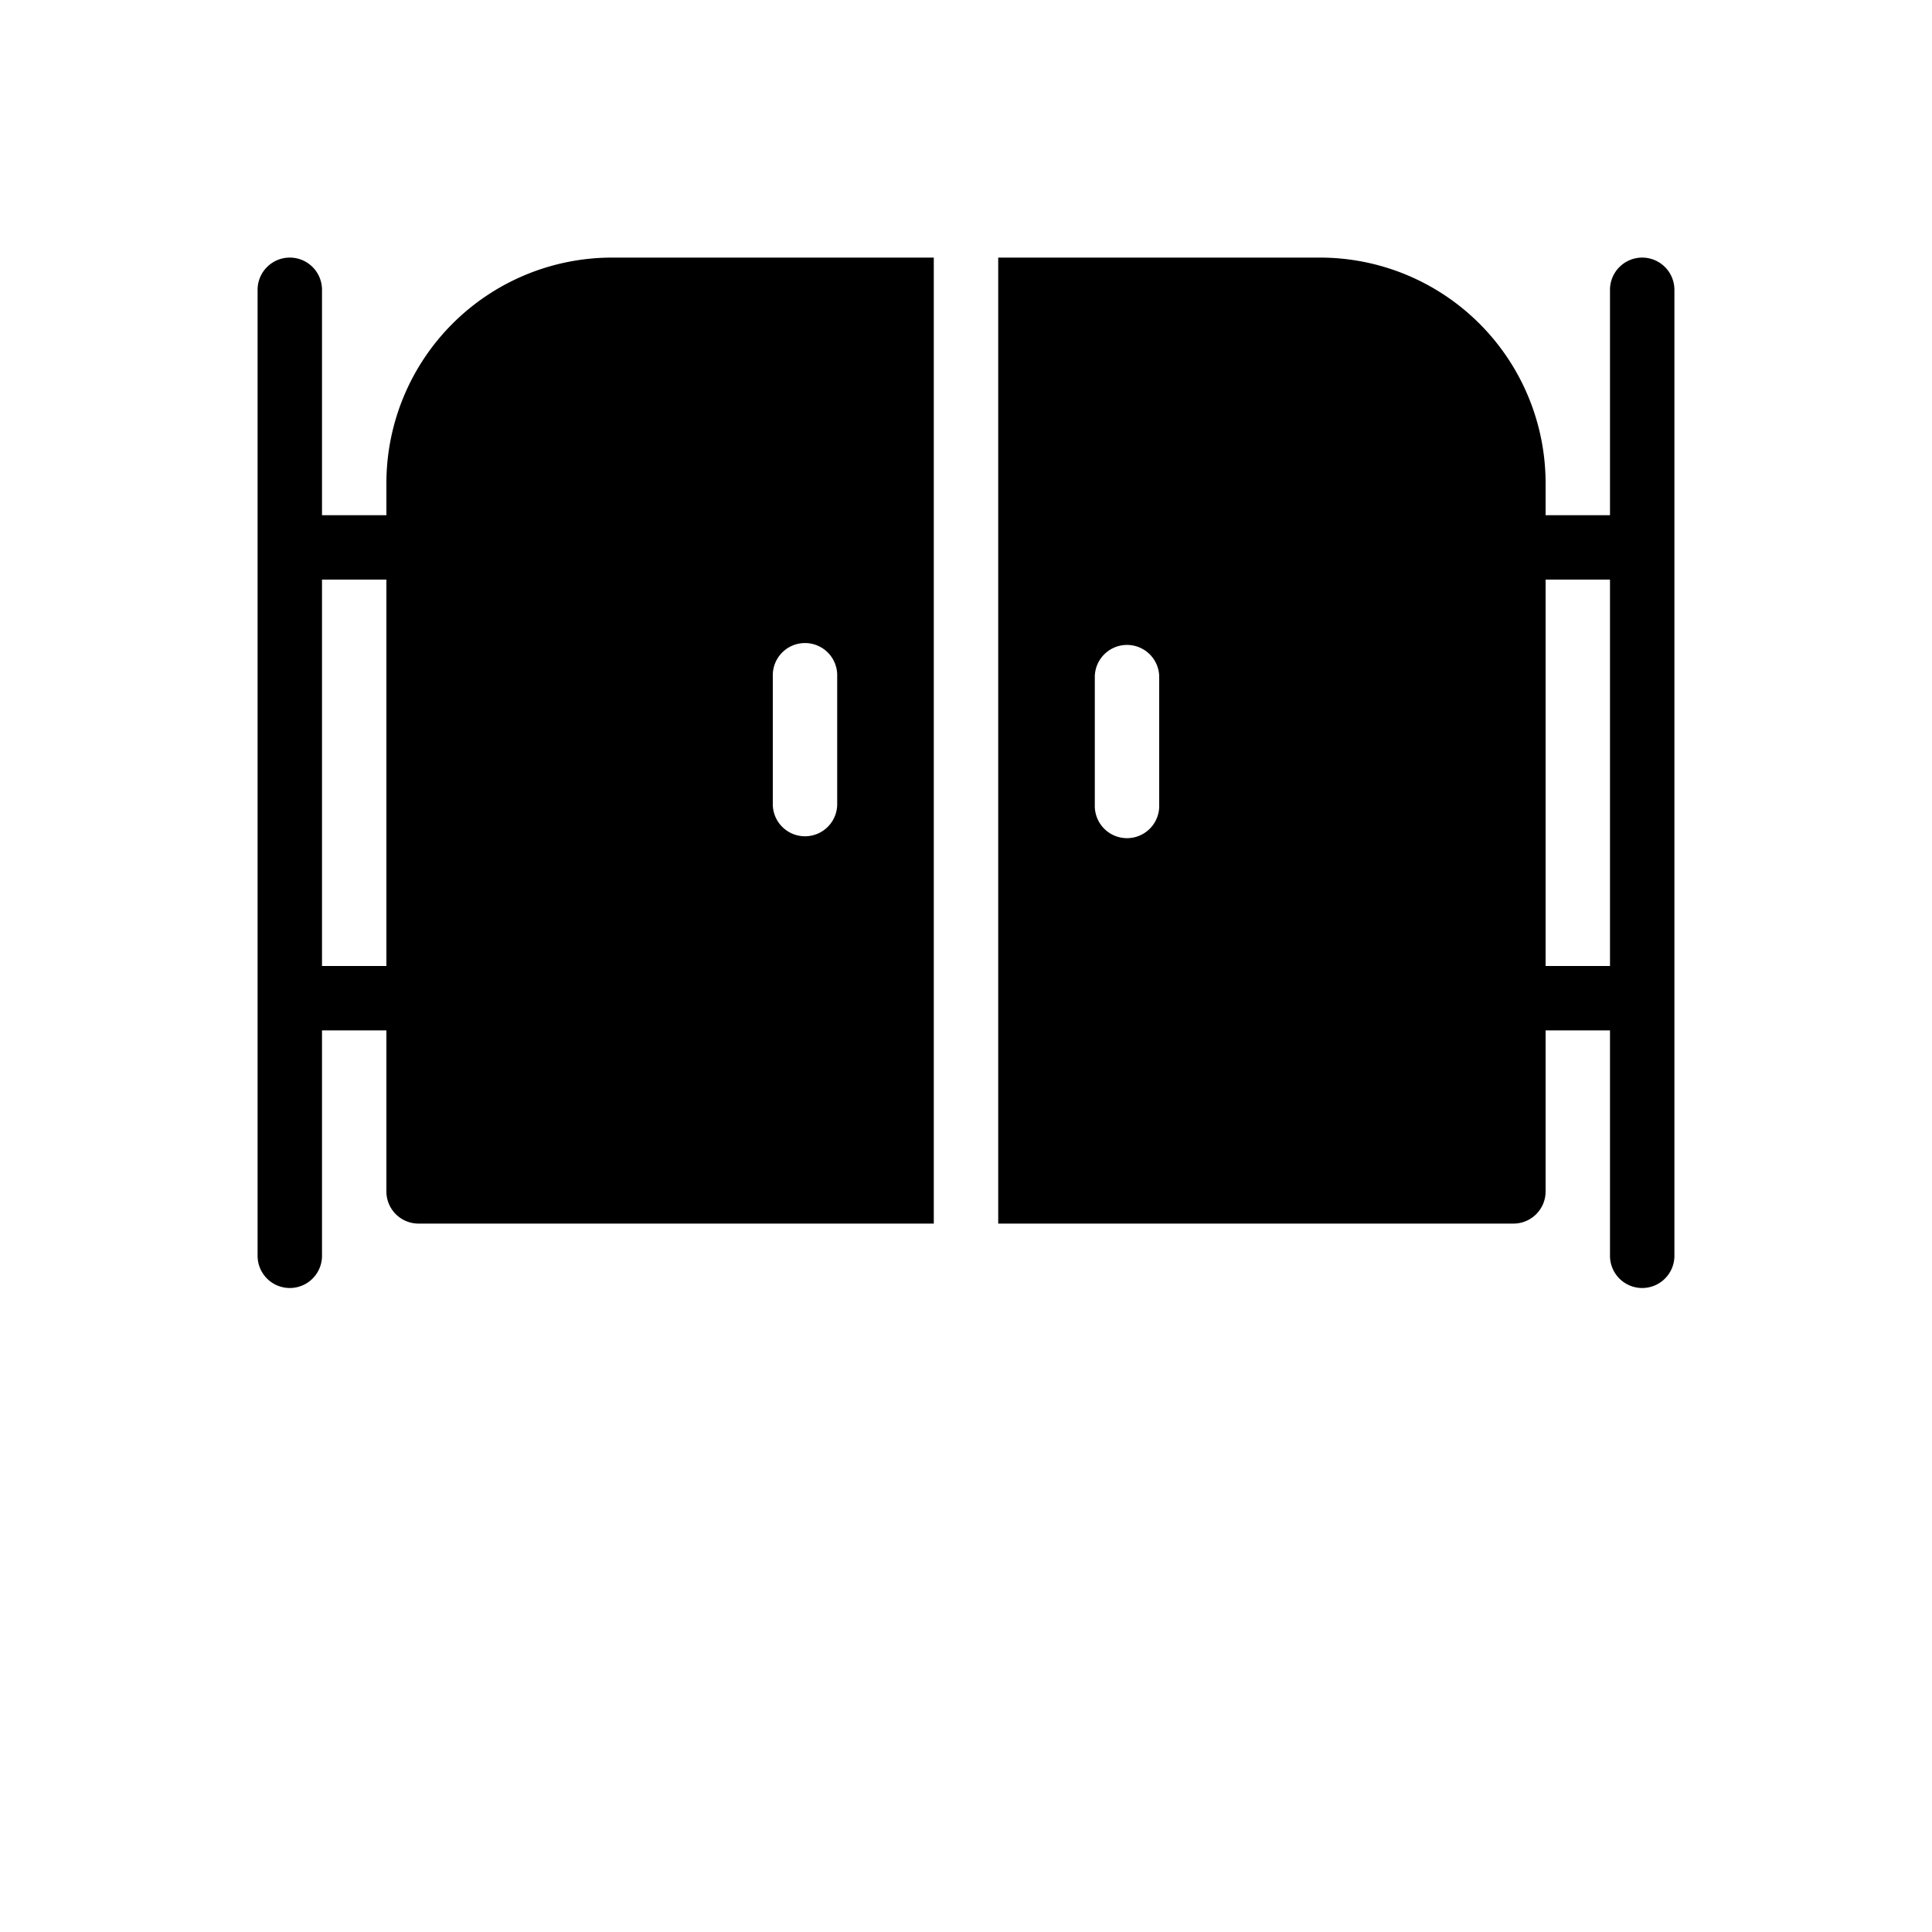
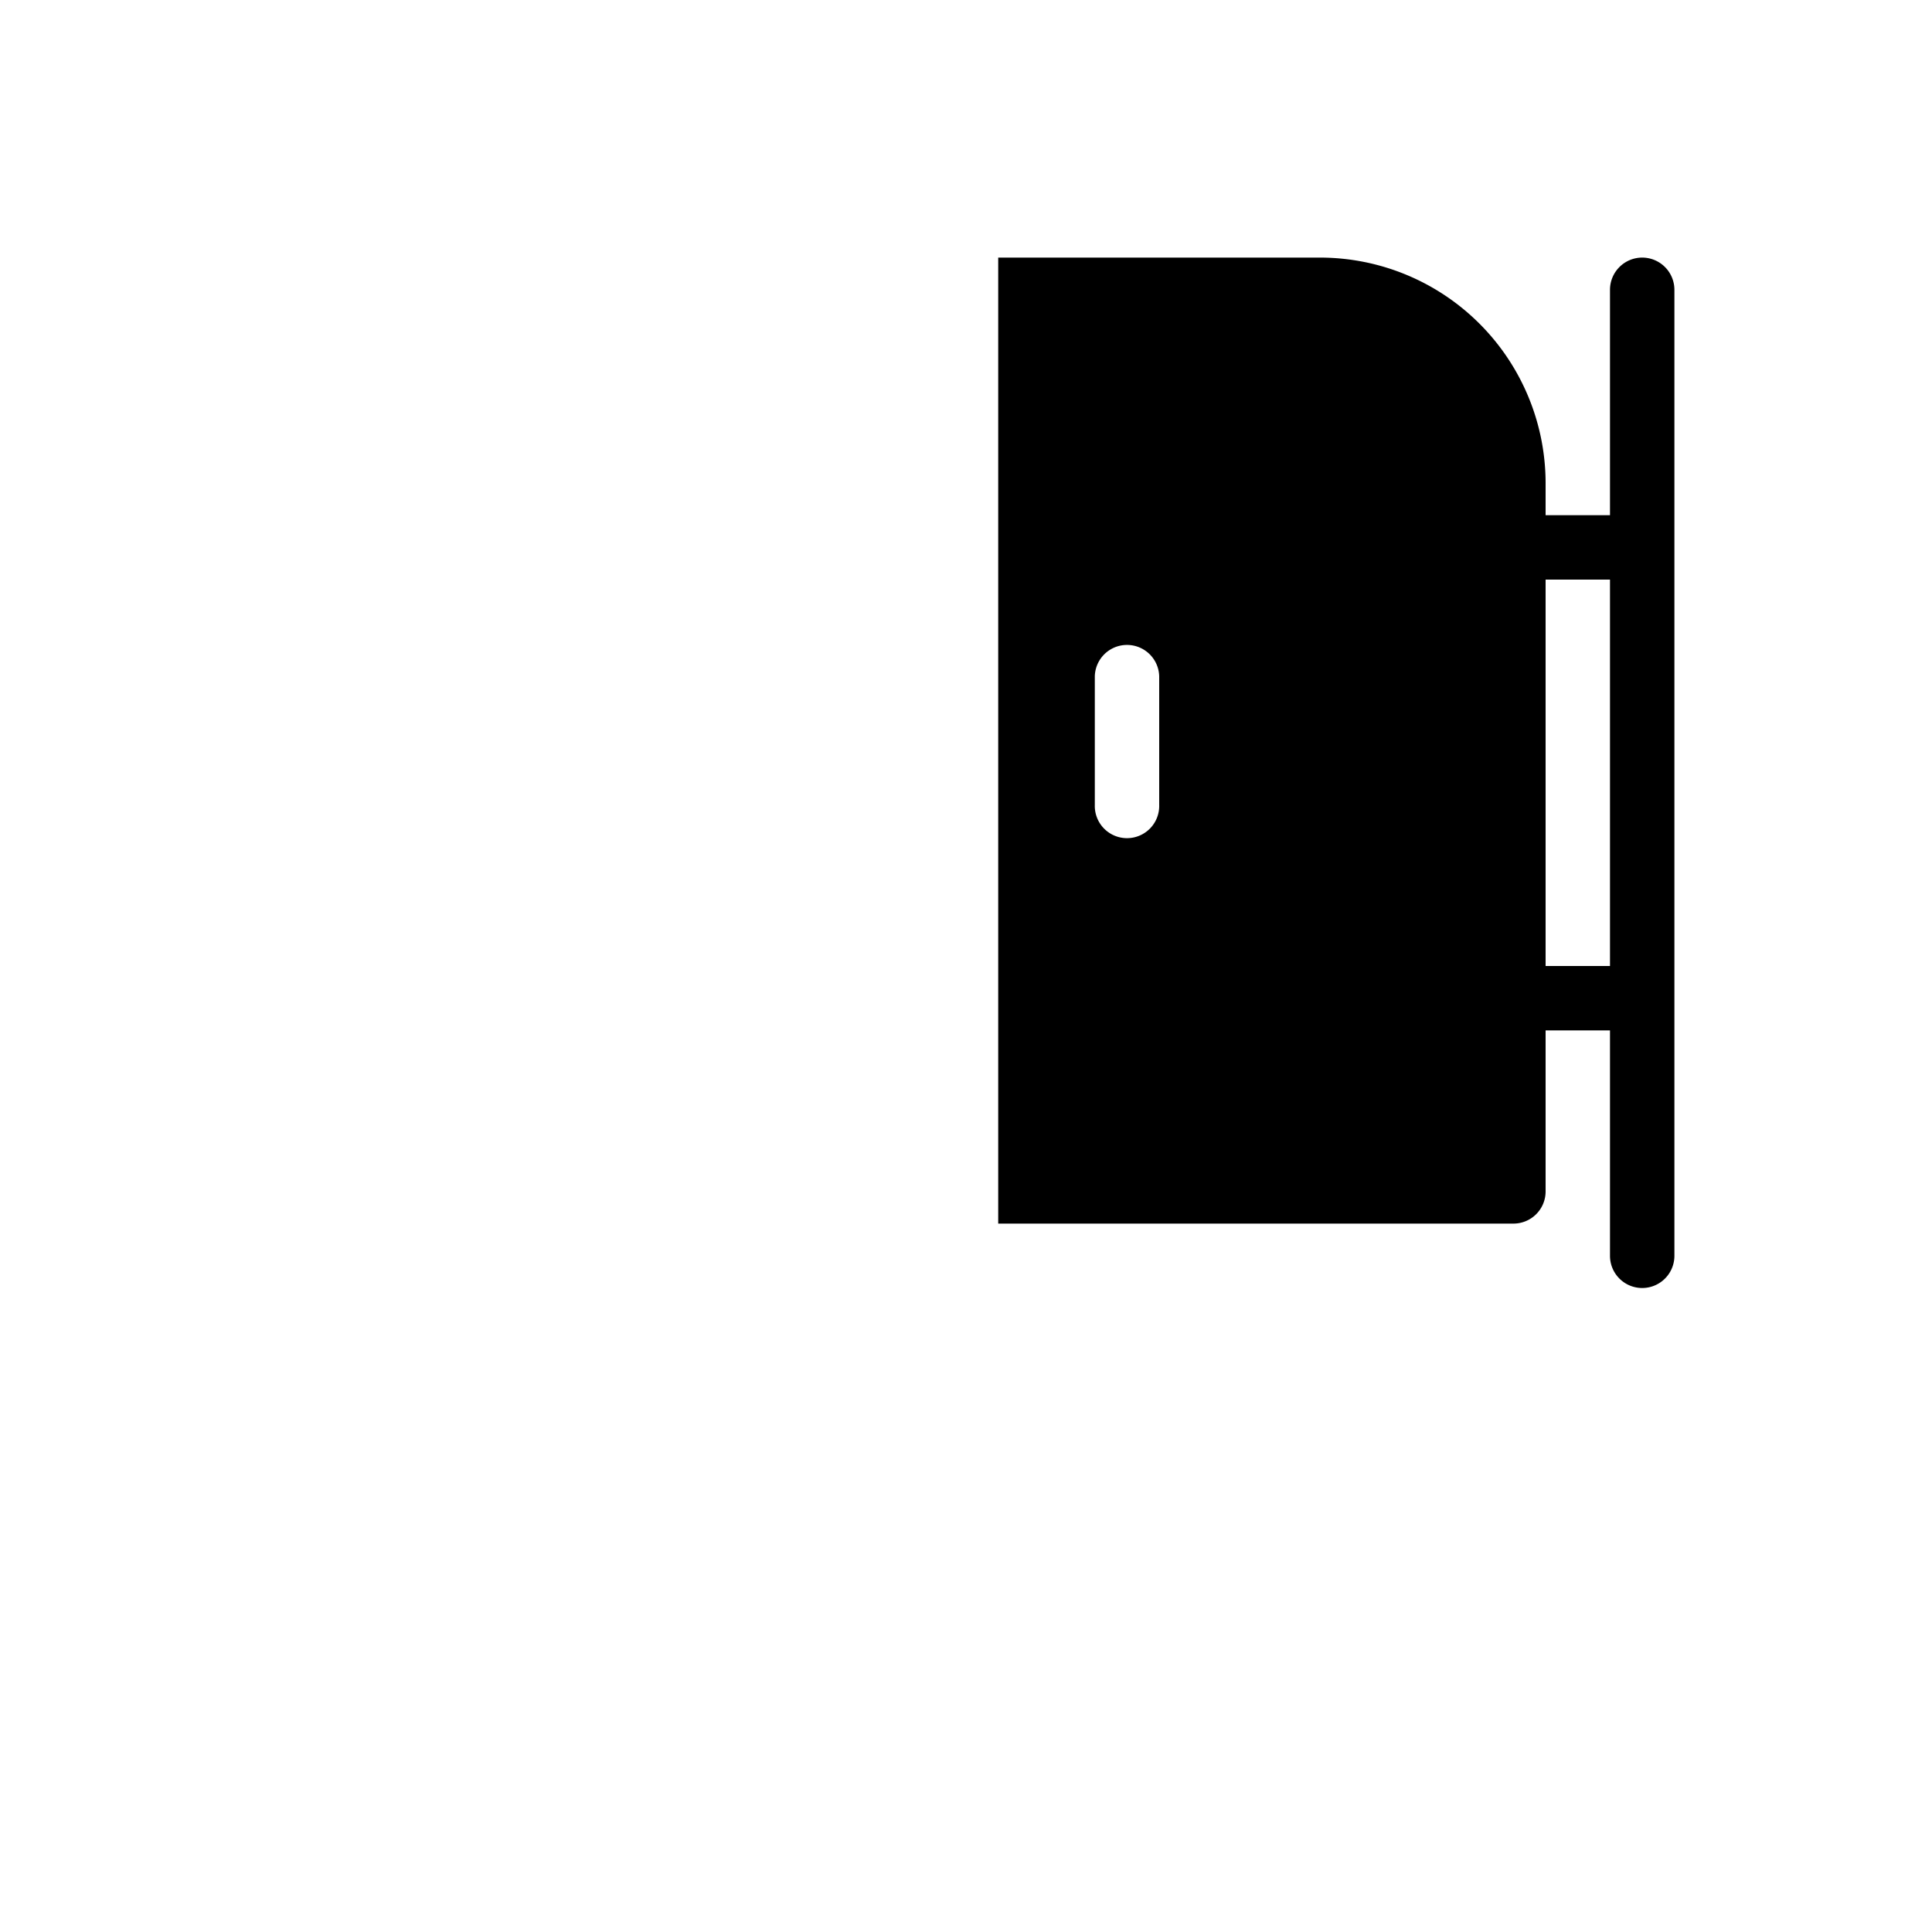
<svg xmlns="http://www.w3.org/2000/svg" id="Calque_1" data-name="Calque 1" viewBox="0 0 700 700">
  <path d="M595,93.33A11.68,11.68,0,0,0,583.33,105v81.67H560V175a81.77,81.77,0,0,0-81.67-81.67H361.67v350H548.33A11.64,11.64,0,0,0,560,431.67V373.33h23.33V455a11.67,11.67,0,1,0,23.34,0V105A11.68,11.68,0,0,0,595,93.33ZM420,291.67a11.67,11.67,0,1,1-23.33,0V245A11.67,11.67,0,0,1,420,245ZM560,350V210h23.33V350Z" />
-   <path d="M140,175v11.67H116.67V105a11.67,11.67,0,0,0-23.34,0V455a11.67,11.67,0,0,0,23.34,0V373.33H140v58.34a11.64,11.64,0,0,0,11.67,11.66H338.33v-350H221.67A81.77,81.77,0,0,0,140,175ZM116.67,350V210H140V350ZM280,245a11.67,11.67,0,1,1,23.33,0v46.67a11.67,11.67,0,0,1-23.33,0Z" />
</svg>